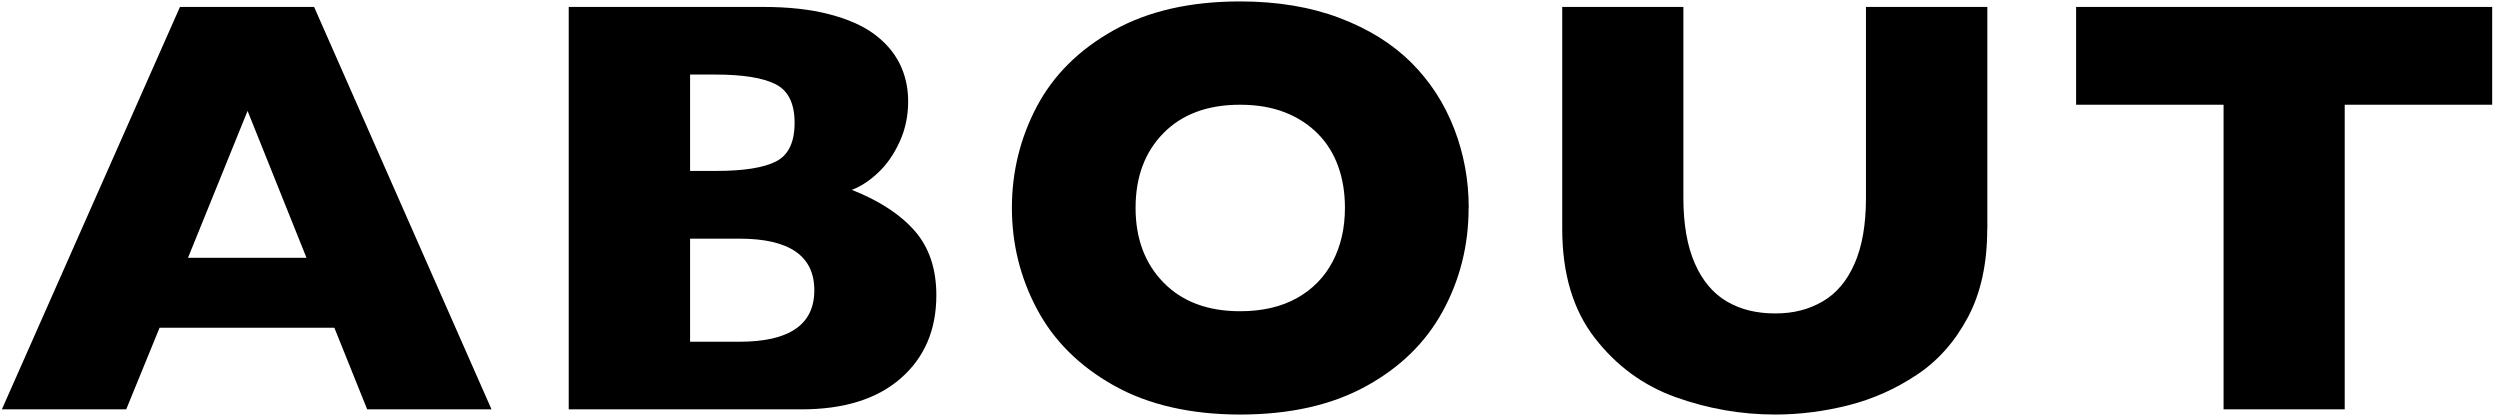
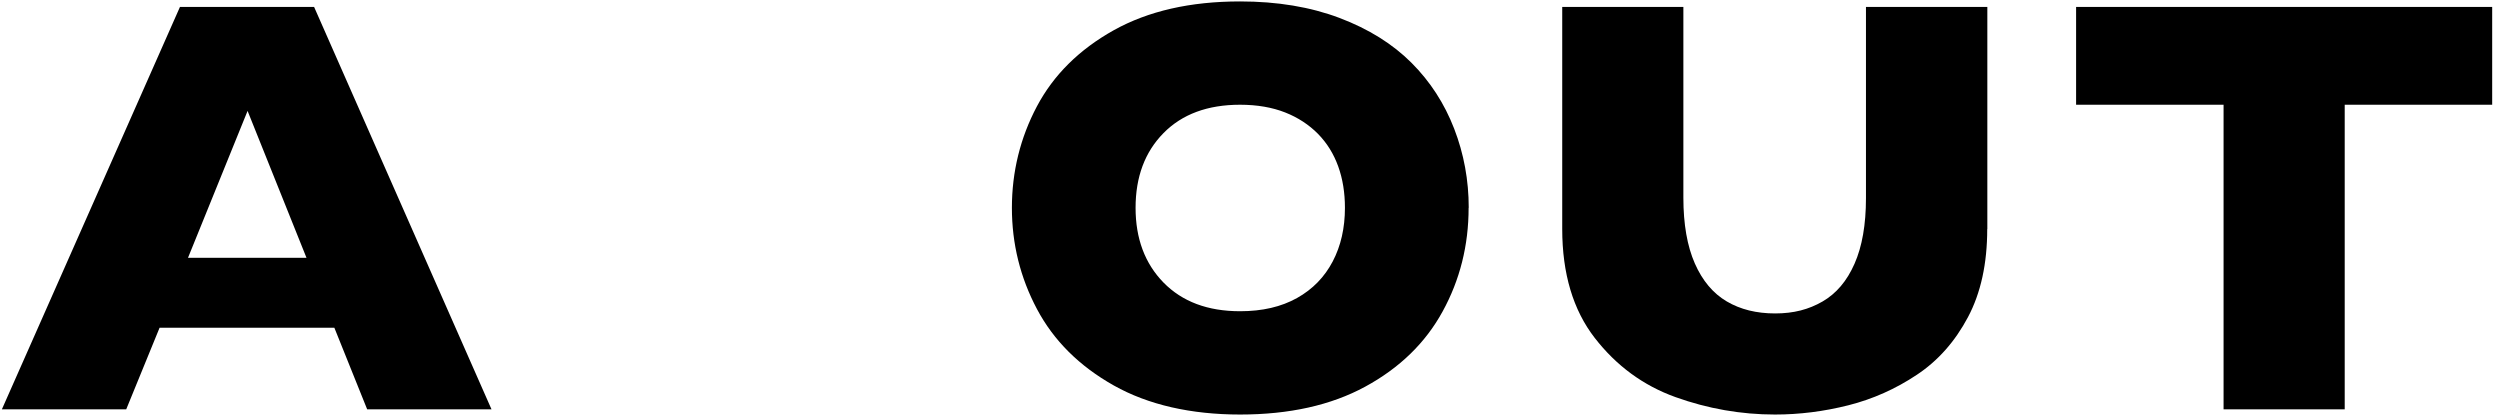
<svg xmlns="http://www.w3.org/2000/svg" id="svg" viewBox="0 0 227 38">
  <path d="m44.63,37.17h-11.29l-2.98-7.41h-15.87l-3.03,7.41H.17L16.34.63h12.18l16.11,36.54Zm-16.8-13.76l-5.35-13.34-5.41,13.34h10.76Z" />
-   <path d="m85.02,26.81c0,3.15-1.08,5.66-3.23,7.54-2.15,1.88-5.16,2.82-9.03,2.82h-21.12V.63h17.67c2.29,0,4.28.22,5.97.66,1.7.44,3.06,1.04,4.1,1.81s1.81,1.67,2.32,2.7c.51,1.04.76,2.17.76,3.4,0,1.34-.26,2.57-.79,3.71s-1.18,2.07-1.96,2.79c-.78.73-1.57,1.24-2.36,1.54,2.5.99,4.4,2.23,5.71,3.73s1.96,3.45,1.96,5.84Zm-12.87-15.66c0-1.76-.58-2.93-1.74-3.51s-2.97-.87-5.43-.87h-2.32v8.75h2.37c2.51,0,4.33-.29,5.45-.87,1.12-.58,1.67-1.75,1.67-3.51Zm1.79,15.21c0-3.13-2.27-4.69-6.8-4.69h-4.48v9.36h4.48c4.54,0,6.8-1.56,6.8-4.67Z" />
  <path d="m133.35,18.87c0,3.41-.79,6.55-2.36,9.41-1.57,2.87-3.92,5.14-7.03,6.83s-6.9,2.53-11.36,2.53-8.34-.88-11.47-2.64c-3.13-1.76-5.45-4.07-6.97-6.93-1.52-2.86-2.28-5.93-2.28-9.2s.76-6.36,2.27-9.21,3.84-5.16,6.97-6.91c3.14-1.75,6.96-2.62,11.48-2.62,3.38,0,6.38.5,9.03,1.5,2.64,1,4.82,2.36,6.53,4.07s3,3.71,3.88,5.99,1.32,4.67,1.32,7.18Zm-11.23,0c0-1.37-.2-2.62-.61-3.76s-1.02-2.12-1.83-2.95c-.82-.83-1.82-1.49-2.99-1.95s-2.54-.7-4.09-.7c-2.95,0-5.27.86-6.96,2.58-1.69,1.72-2.53,3.98-2.53,6.78s.85,5.06,2.54,6.79c1.7,1.73,4.01,2.6,6.95,2.6,2.02,0,3.74-.4,5.17-1.2s2.5-1.91,3.24-3.32,1.11-3.04,1.11-4.87Z" />
  <path d="m180.44,20.8c0,3.13-.58,5.8-1.75,8s-2.71,3.95-4.64,5.23c-1.92,1.28-4,2.21-6.22,2.77s-4.44.84-6.66.84c-3.09,0-6.1-.53-9.03-1.58-2.93-1.05-5.38-2.85-7.34-5.38s-2.95-5.83-2.95-9.89V.63h11v17.32c0,2.41.35,4.4,1.04,5.97.69,1.57,1.66,2.72,2.9,3.45,1.24.73,2.7,1.09,4.39,1.09s3.05-.36,4.3-1.08c1.25-.72,2.22-1.86,2.91-3.43.69-1.56,1.04-3.55,1.04-5.96V.63h11.02v20.17Z" />
  <path d="m226.29,9.51h-13.39v27.66h-11V9.51h-13.39V.63h37.78v8.89Z" />
</svg>